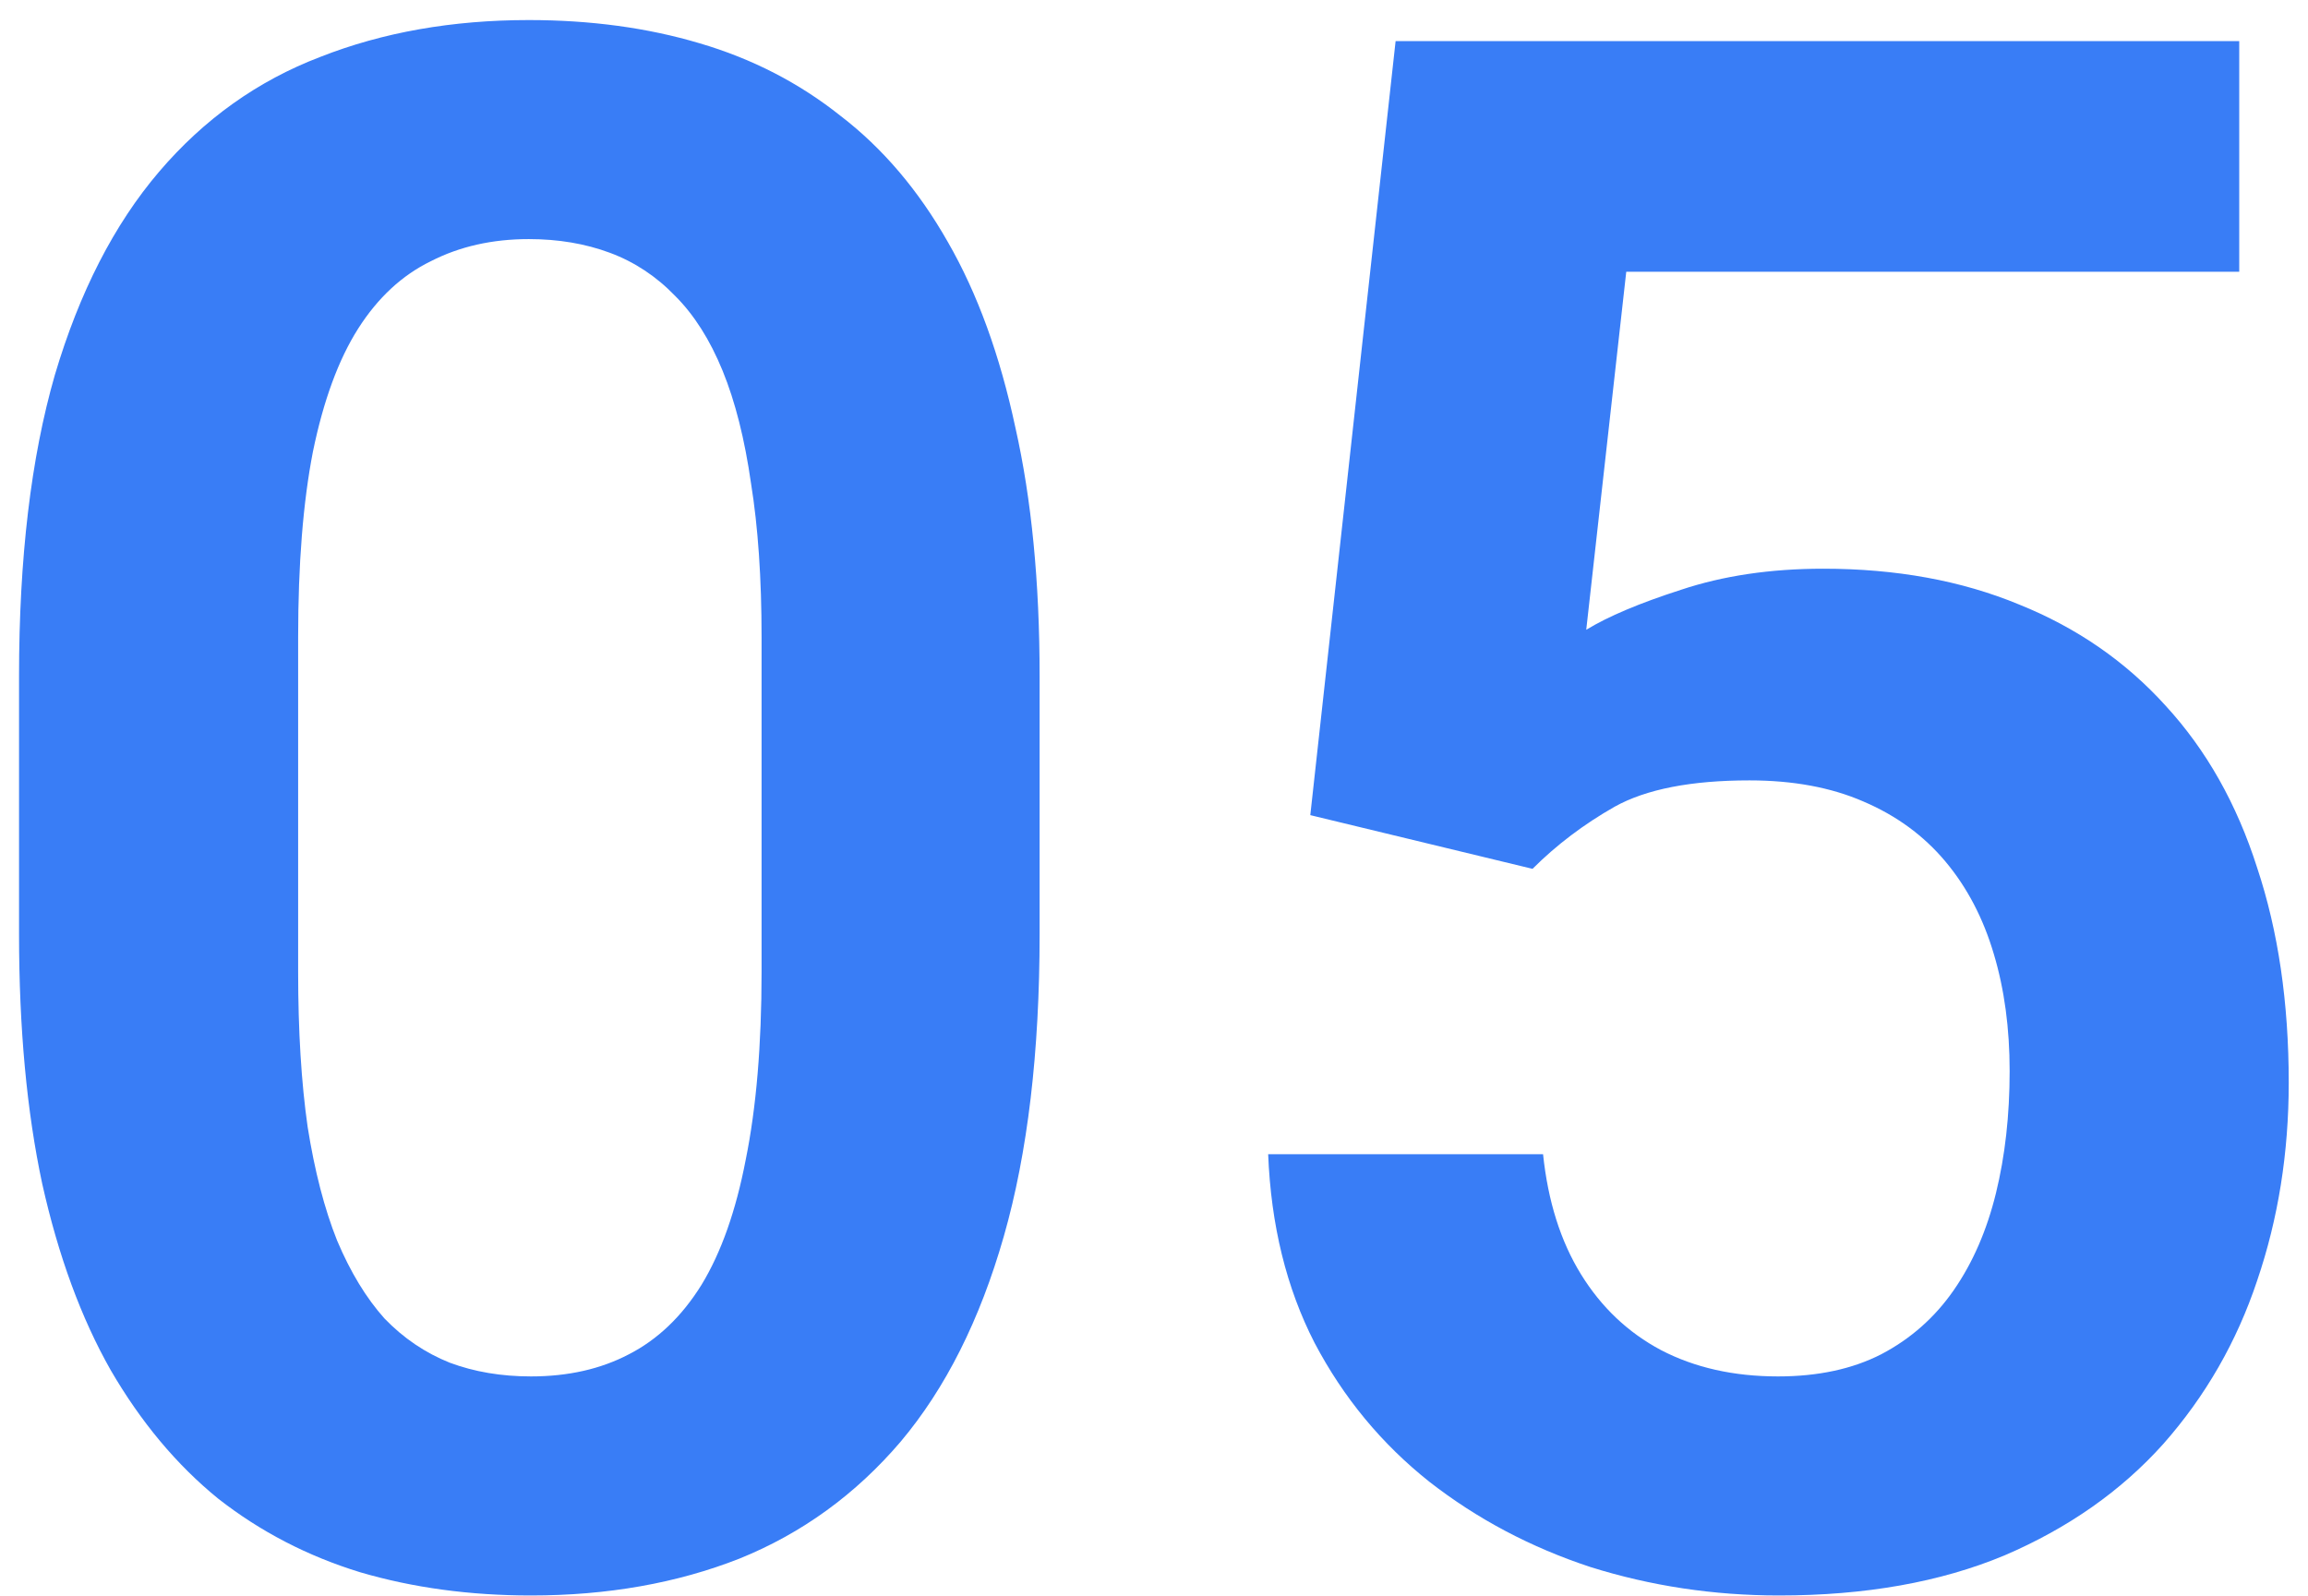
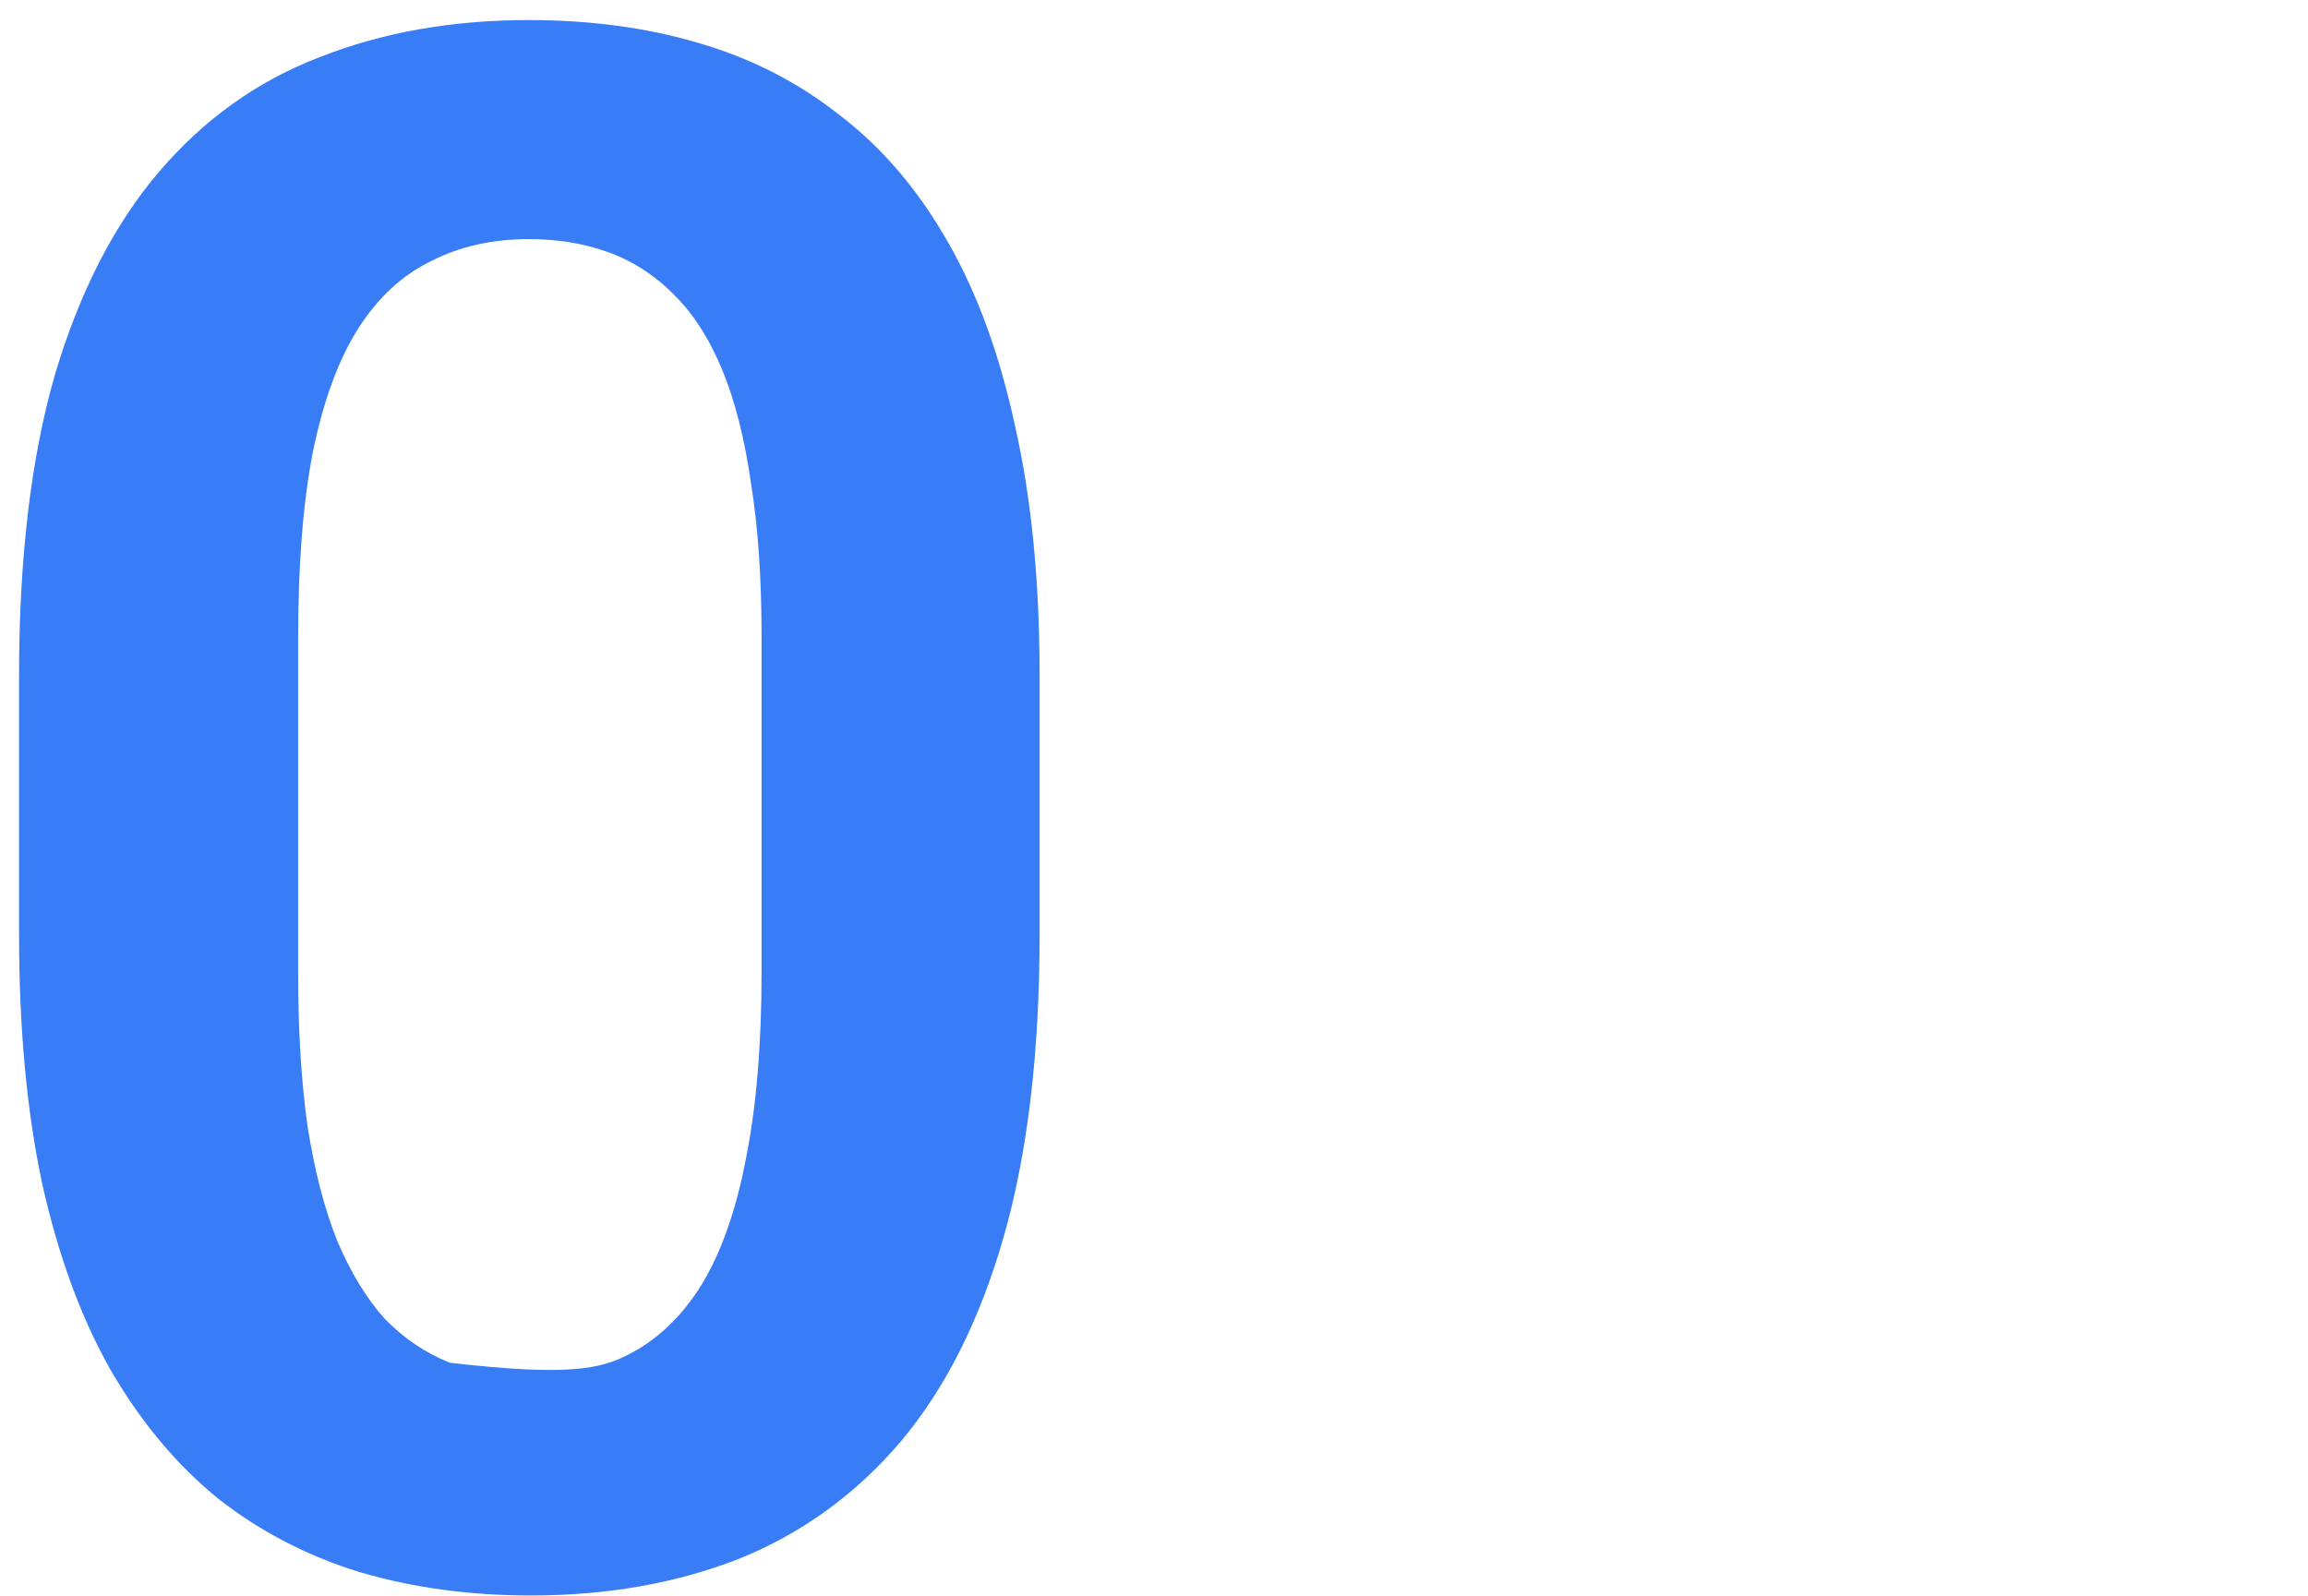
<svg xmlns="http://www.w3.org/2000/svg" width="107" height="74" viewBox="0 0 107 74" fill="none">
-   <path d="M71.049 40.285L60.746 37.795L64.701 1.906H103.812V12.6H75.394L73.539 29.201C74.548 28.583 76.013 27.964 77.934 27.346C79.887 26.695 82.084 26.369 84.525 26.369C87.911 26.369 90.938 26.922 93.607 28.029C96.277 29.104 98.539 30.666 100.395 32.717C102.283 34.768 103.699 37.274 104.643 40.236C105.619 43.166 106.107 46.486 106.107 50.197C106.107 53.453 105.619 56.512 104.643 59.377C103.699 62.209 102.25 64.732 100.297 66.945C98.344 69.126 95.886 70.852 92.924 72.121C89.962 73.358 86.478 73.977 82.475 73.977C79.447 73.977 76.534 73.537 73.734 72.658C70.967 71.747 68.477 70.428 66.264 68.703C64.05 66.945 62.276 64.797 60.941 62.258C59.639 59.719 58.923 56.805 58.793 53.518H71.537C71.765 55.699 72.351 57.554 73.295 59.084C74.239 60.614 75.476 61.786 77.006 62.6C78.568 63.413 80.375 63.82 82.426 63.82C84.281 63.82 85.876 63.478 87.211 62.795C88.578 62.079 89.701 61.086 90.58 59.816C91.459 58.547 92.11 57.05 92.533 55.324C92.956 53.599 93.168 51.711 93.168 49.66C93.168 47.675 92.924 45.868 92.436 44.24C91.947 42.58 91.199 41.148 90.189 39.943C89.18 38.739 87.911 37.811 86.381 37.16C84.883 36.509 83.126 36.184 81.107 36.184C78.406 36.184 76.322 36.59 74.857 37.404C73.425 38.218 72.156 39.178 71.049 40.285Z" fill="#397DF6" />
-   <path d="M48.197 31.35V43.312C48.197 48.781 47.644 53.453 46.537 57.326C45.43 61.2 43.835 64.374 41.752 66.848C39.669 69.289 37.178 71.096 34.281 72.268C31.384 73.407 28.162 73.977 24.613 73.977C21.781 73.977 19.145 73.618 16.703 72.902C14.262 72.154 12.065 71.014 10.111 69.484C8.191 67.922 6.531 65.936 5.131 63.527C3.764 61.118 2.706 58.238 1.957 54.885C1.241 51.532 0.883 47.675 0.883 43.312V31.35C0.883 25.881 1.436 21.226 2.543 17.385C3.682 13.544 5.294 10.402 7.377 7.961C9.46 5.52 11.95 3.745 14.848 2.639C17.745 1.499 20.967 0.93 24.516 0.93C27.38 0.93 30.017 1.288 32.426 2.004C34.867 2.72 37.048 3.843 38.969 5.373C40.922 6.87 42.582 8.824 43.949 11.232C45.316 13.609 46.358 16.473 47.074 19.826C47.823 23.146 48.197 26.988 48.197 31.35ZM35.307 45.07V29.543C35.307 26.809 35.144 24.432 34.818 22.414C34.525 20.363 34.086 18.622 33.5 17.189C32.914 15.757 32.182 14.602 31.303 13.723C30.424 12.811 29.415 12.144 28.275 11.721C27.136 11.297 25.883 11.086 24.516 11.086C22.823 11.086 21.309 11.428 19.975 12.111C18.64 12.762 17.517 13.804 16.605 15.236C15.694 16.669 14.994 18.573 14.506 20.949C14.05 23.293 13.822 26.158 13.822 29.543V45.07C13.822 47.805 13.969 50.197 14.262 52.248C14.587 54.299 15.043 56.057 15.629 57.522C16.247 58.986 16.98 60.191 17.826 61.135C18.705 62.046 19.714 62.73 20.854 63.185C21.993 63.609 23.246 63.82 24.613 63.82C26.338 63.82 27.852 63.478 29.154 62.795C30.489 62.111 31.612 61.037 32.523 59.572C33.435 58.075 34.118 56.138 34.574 53.762C35.062 51.353 35.307 48.456 35.307 45.07Z" fill="#397DF6" />
+   <path d="M48.197 31.35V43.312C48.197 48.781 47.644 53.453 46.537 57.326C45.43 61.2 43.835 64.374 41.752 66.848C39.669 69.289 37.178 71.096 34.281 72.268C31.384 73.407 28.162 73.977 24.613 73.977C21.781 73.977 19.145 73.618 16.703 72.902C14.262 72.154 12.065 71.014 10.111 69.484C8.191 67.922 6.531 65.936 5.131 63.527C3.764 61.118 2.706 58.238 1.957 54.885C1.241 51.532 0.883 47.675 0.883 43.312V31.35C0.883 25.881 1.436 21.226 2.543 17.385C3.682 13.544 5.294 10.402 7.377 7.961C9.46 5.52 11.95 3.745 14.848 2.639C17.745 1.499 20.967 0.93 24.516 0.93C27.38 0.93 30.017 1.288 32.426 2.004C34.867 2.72 37.048 3.843 38.969 5.373C40.922 6.87 42.582 8.824 43.949 11.232C45.316 13.609 46.358 16.473 47.074 19.826C47.823 23.146 48.197 26.988 48.197 31.35ZM35.307 45.07V29.543C35.307 26.809 35.144 24.432 34.818 22.414C34.525 20.363 34.086 18.622 33.5 17.189C32.914 15.757 32.182 14.602 31.303 13.723C30.424 12.811 29.415 12.144 28.275 11.721C27.136 11.297 25.883 11.086 24.516 11.086C22.823 11.086 21.309 11.428 19.975 12.111C18.64 12.762 17.517 13.804 16.605 15.236C15.694 16.669 14.994 18.573 14.506 20.949C14.05 23.293 13.822 26.158 13.822 29.543V45.07C13.822 47.805 13.969 50.197 14.262 52.248C14.587 54.299 15.043 56.057 15.629 57.522C16.247 58.986 16.98 60.191 17.826 61.135C18.705 62.046 19.714 62.73 20.854 63.185C26.338 63.82 27.852 63.478 29.154 62.795C30.489 62.111 31.612 61.037 32.523 59.572C33.435 58.075 34.118 56.138 34.574 53.762C35.062 51.353 35.307 48.456 35.307 45.07Z" fill="#397DF6" />
</svg>